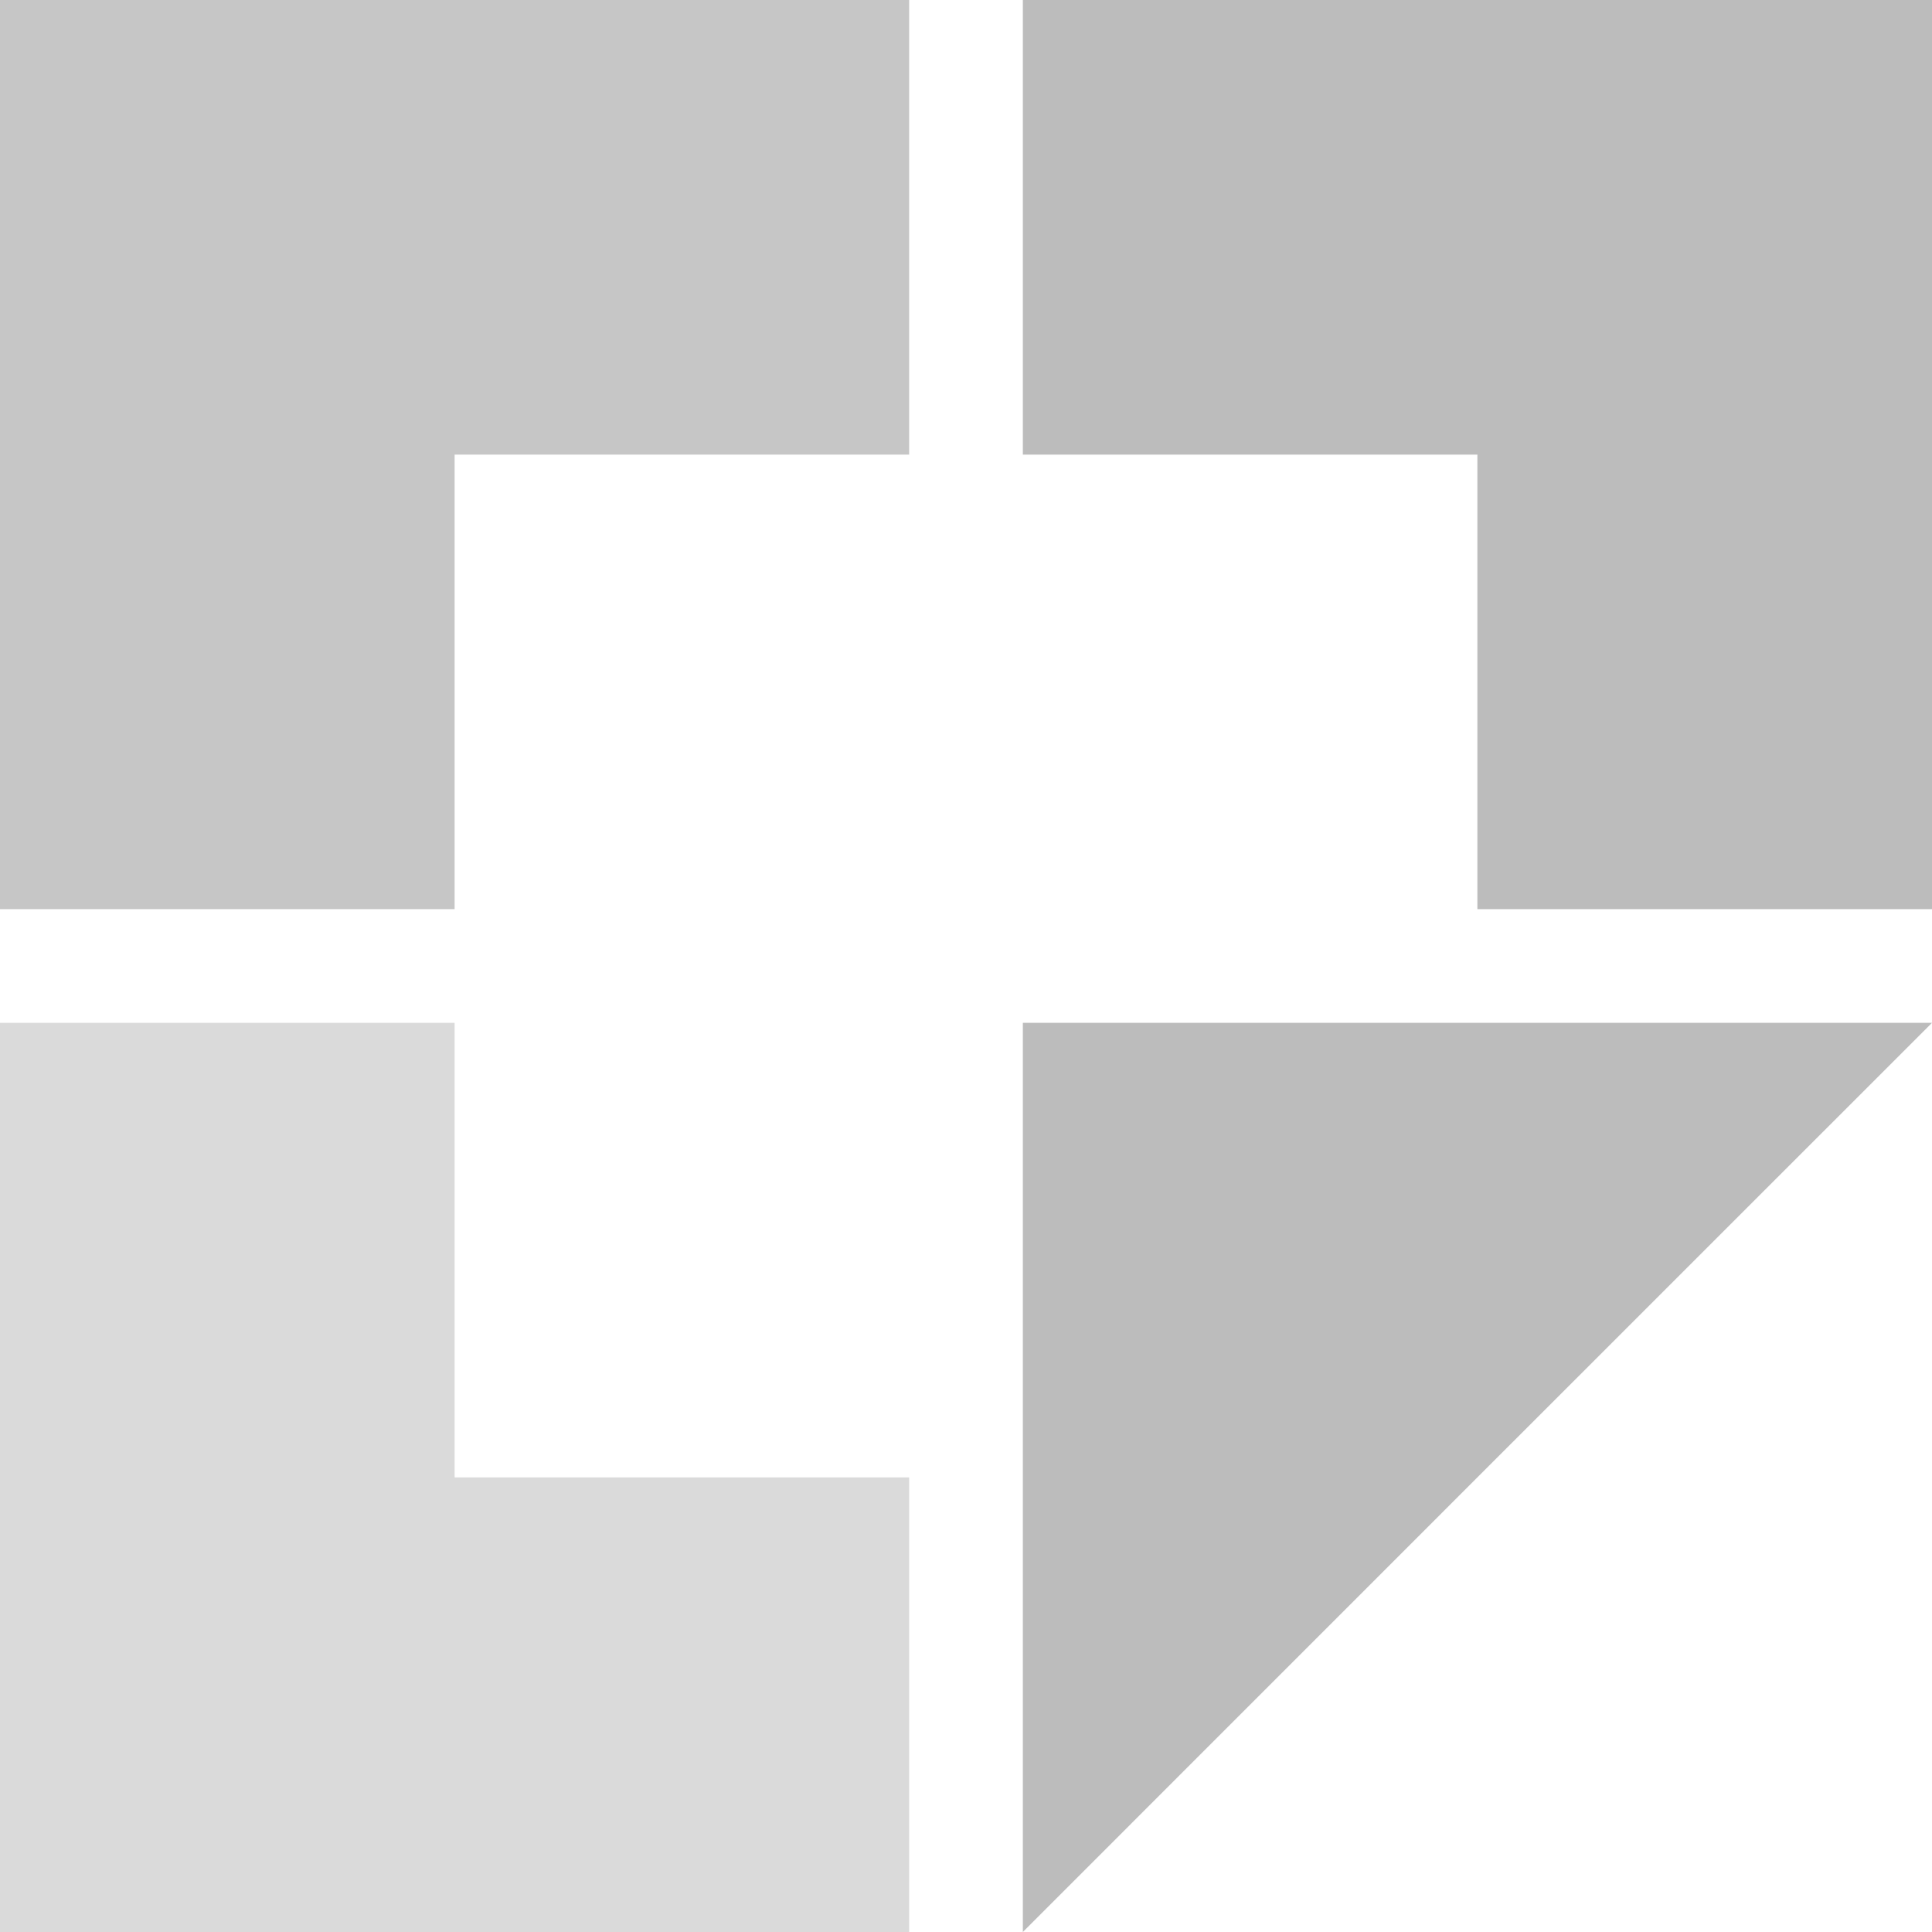
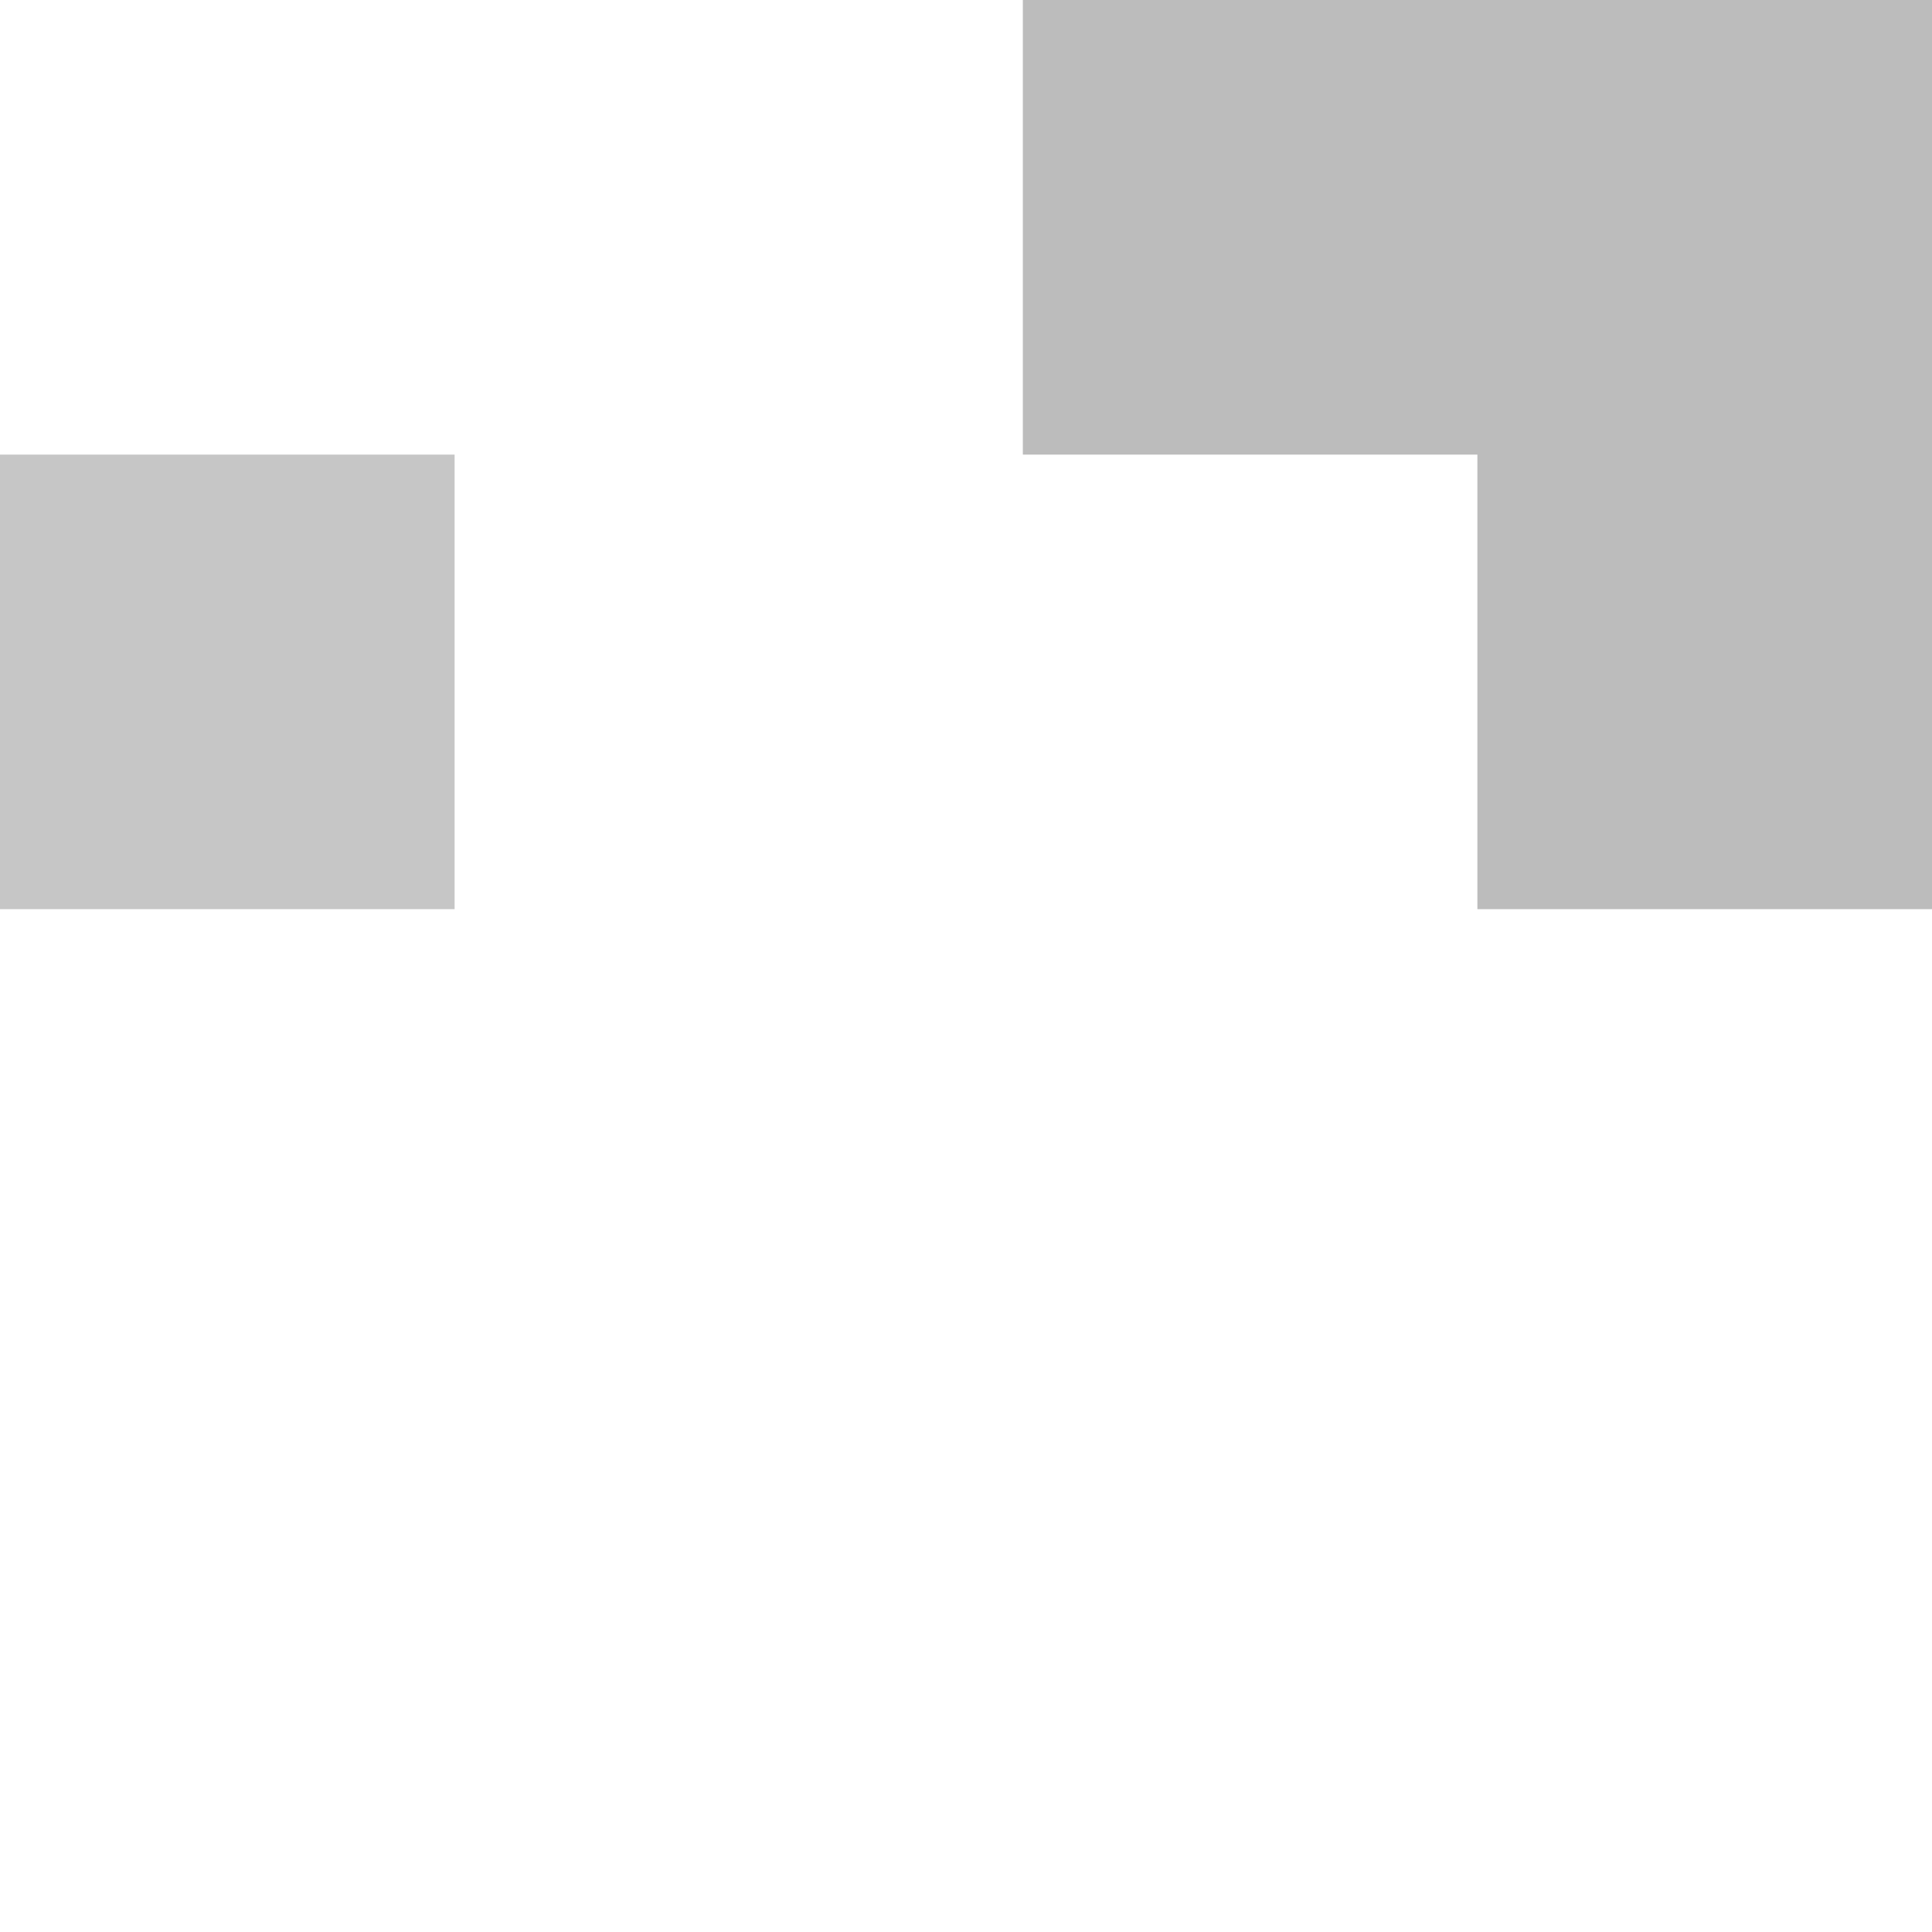
<svg xmlns="http://www.w3.org/2000/svg" width="26" height="26" viewBox="0 0 26 26" fill="none">
-   <path d="M13.765 13.765H26L19.882 19.882L13.765 26V13.765Z" fill="#BCBCBC" />
-   <path d="M0 13.765H6.118V19.882H12.235V26H0V13.765Z" fill="#DADADA" />
  <path d="M13.765 0H26V12.235H19.882V6.118H13.765V0Z" fill="#BCBCBC" />
-   <path d="M0 0H12.235V6.118H6.118V12.235H0V0Z" fill="#C6C6C6" />
+   <path d="M0 0V6.118H6.118V12.235H0V0Z" fill="#C6C6C6" />
</svg>